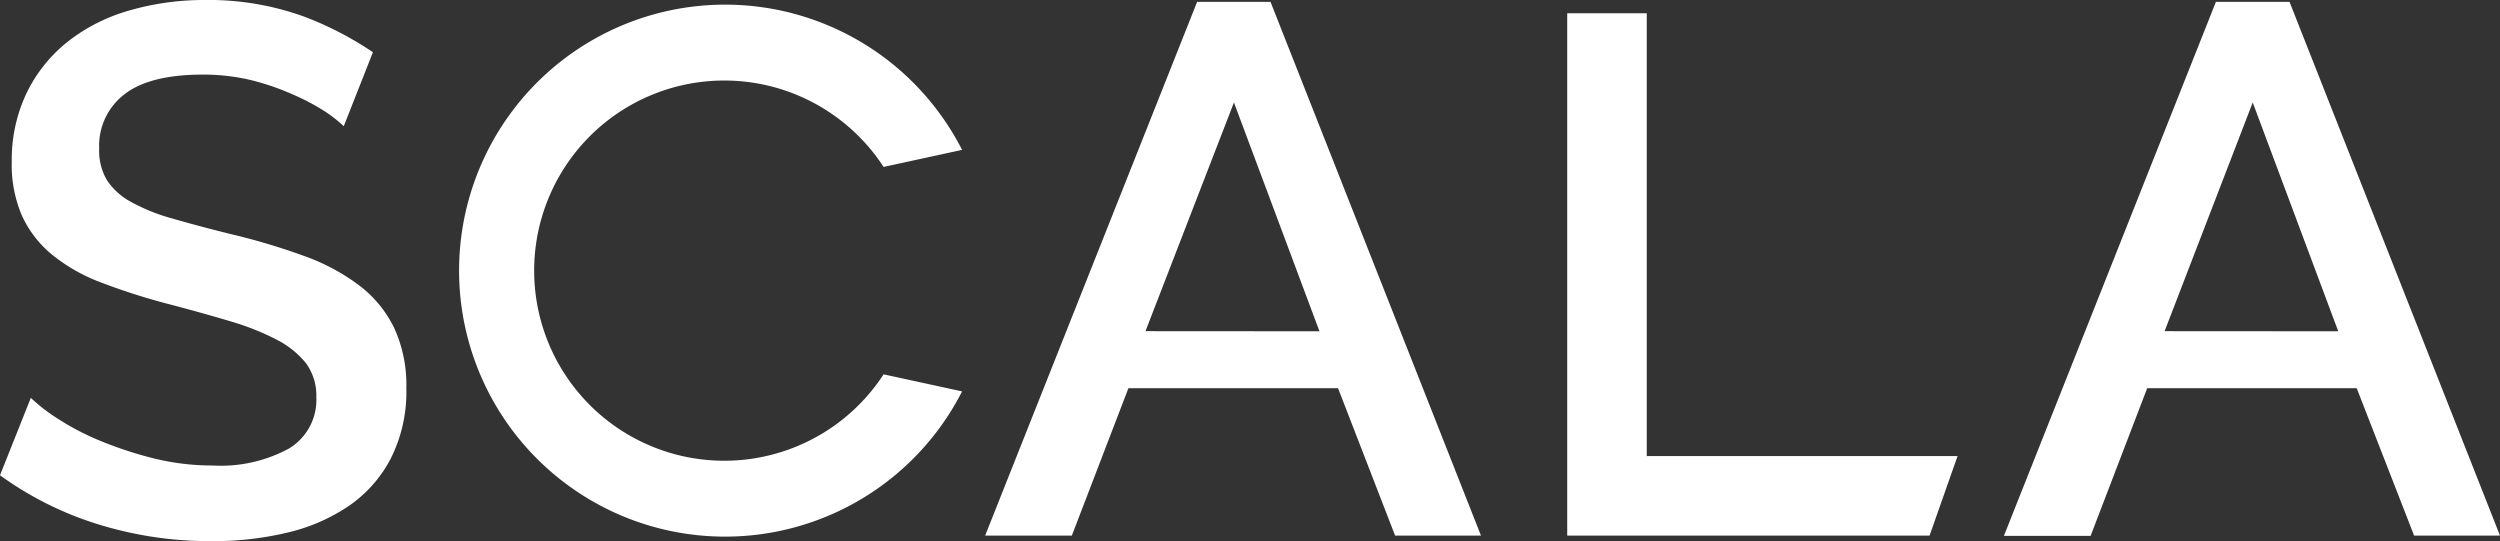
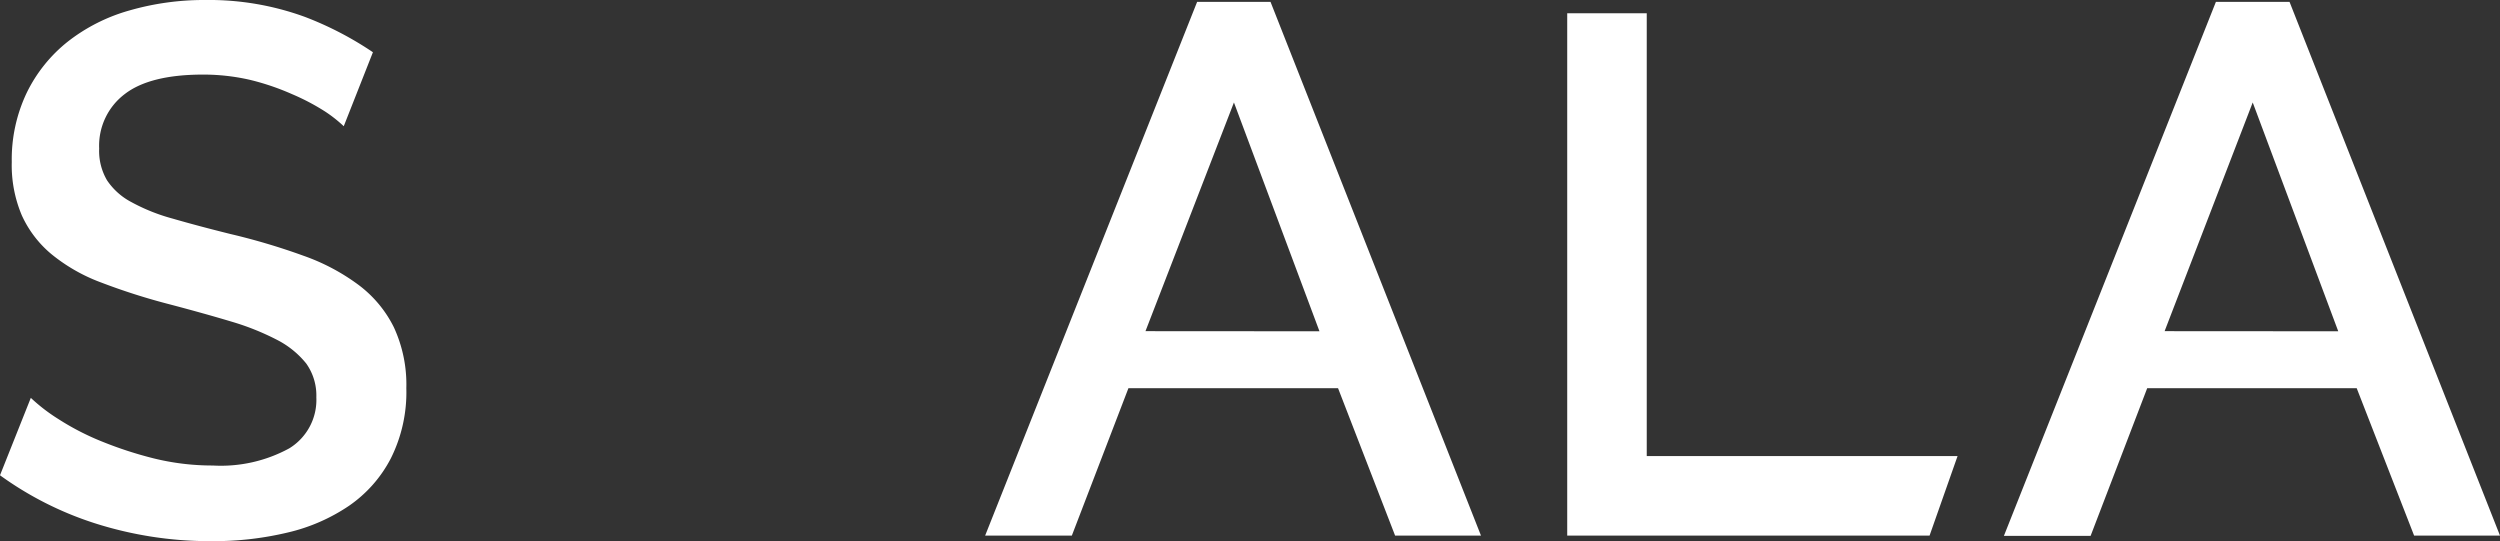
<svg xmlns="http://www.w3.org/2000/svg" width="212.51" height="46.02" viewBox="0 0 212.51 46.02">
  <rect x="0" y="0" width="212.51" height="46.02" fill="#333333" stroke="none" />
  <defs>
    <style>
      .a {
        fill: #fff;
      }
    </style>
  </defs>
  <title>fv_logo-grp</title>
  <g>
    <path class="a" d="M33.48,27.82a10.09,10.09,0,0,0-3-3.6,17.63,17.63,0,0,0-4.68-2.48,55.44,55.44,0,0,0-6.22-1.85q-2.81-.7-4.91-1.31a16,16,0,0,1-3.5-1.4,5.65,5.65,0,0,1-2.07-1.85,4.93,4.93,0,0,1-.67-2.71A5.5,5.5,0,0,1,10.6,8c1.42-1.1,3.64-1.66,6.66-1.66a17.69,17.69,0,0,1,4,.45A21,21,0,0,1,24.82,8a19,19,0,0,1,2.83,1.49,11.47,11.47,0,0,1,1.57,1.24L31.7,4.44a28.44,28.44,0,0,0-5.77-3A23.79,23.79,0,0,0,17.45,0,22.9,22.9,0,0,0,11,.89,15.16,15.16,0,0,0,5.76,3.54,12.58,12.58,0,0,0,2.28,7.87,13.16,13.16,0,0,0,1,13.77a10.93,10.93,0,0,0,.86,4.55,9.3,9.3,0,0,0,2.52,3.29A14.78,14.78,0,0,0,8.56,24a54.61,54.61,0,0,0,5.9,1.88q2.92.77,5.22,1.46a21.81,21.81,0,0,1,3.89,1.56,7.65,7.65,0,0,1,2.46,2,4.68,4.68,0,0,1,.86,2.87,4.83,4.83,0,0,1-2.3,4.34,12.13,12.13,0,0,1-6.5,1.46,20.81,20.81,0,0,1-5-.6,33,33,0,0,1-4.5-1.47,21.93,21.93,0,0,1-3.63-1.88,15,15,0,0,1-2.34-1.8L0,40.4a28.66,28.66,0,0,0,8,4.06A32.13,32.13,0,0,0,18,46a27,27,0,0,0,6.44-.73A15.61,15.61,0,0,0,29.66,43a11.08,11.08,0,0,0,3.57-4.05A12.56,12.56,0,0,0,34.54,33,11.59,11.59,0,0,0,33.48,27.82Z" />
    <polygon class="a" points="139.98 38.77 139.98 1.13 133.22 1.13 133.22 45.53 164.02 45.53 166.4 38.77 139.98 38.77" />
    <path class="a" d="M188.36.16h6.26l17.89,45.37h-7.3L200.33,33H182.52l-4.81,12.55h-7.37Zm10.4,28L191.49,8.71,184,28.15Z" />
-     <path class="a" d="M75.11,31.82a16.16,16.16,0,1,1,0-17.63l6.67-1.45a22.61,22.61,0,1,0,0,20.53Z" />
    <path class="a" d="M101.76.16H108l17.89,45.37h-7.3L113.74,33H95.92L91.11,45.53H83.74Zm10.4,28L104.89,8.71,97.37,28.15Z" />
  </g>
</svg>